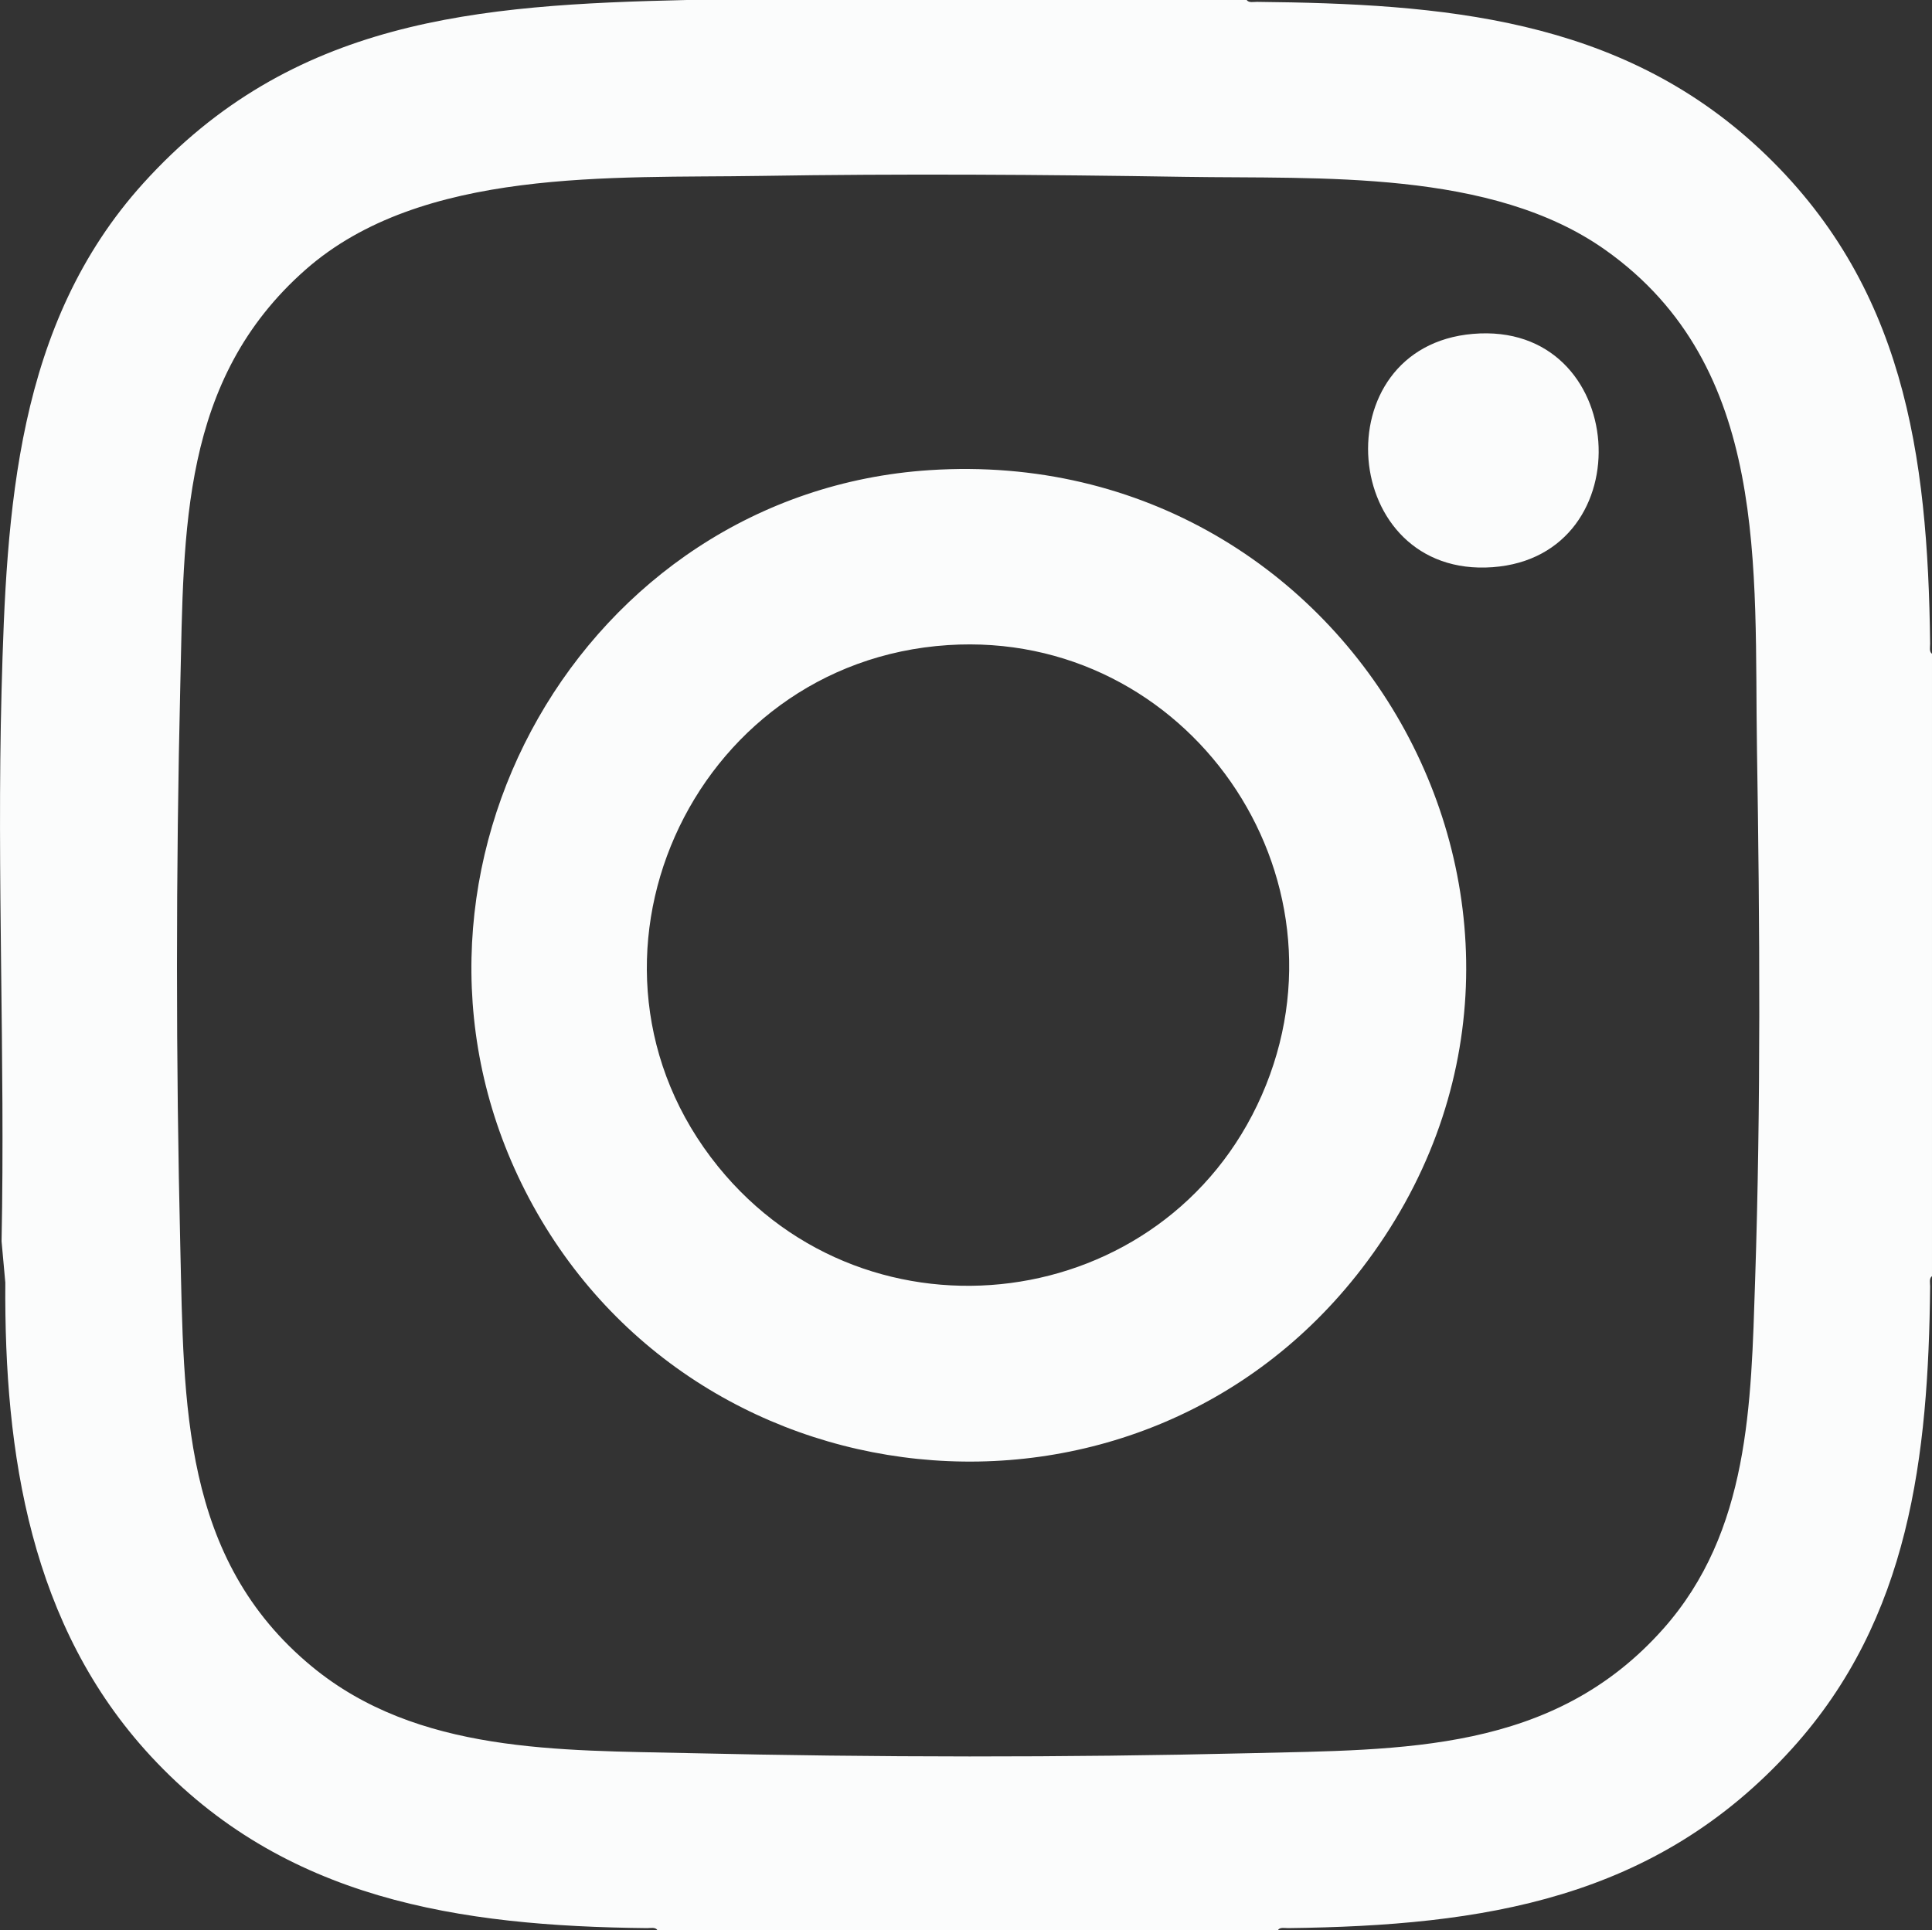
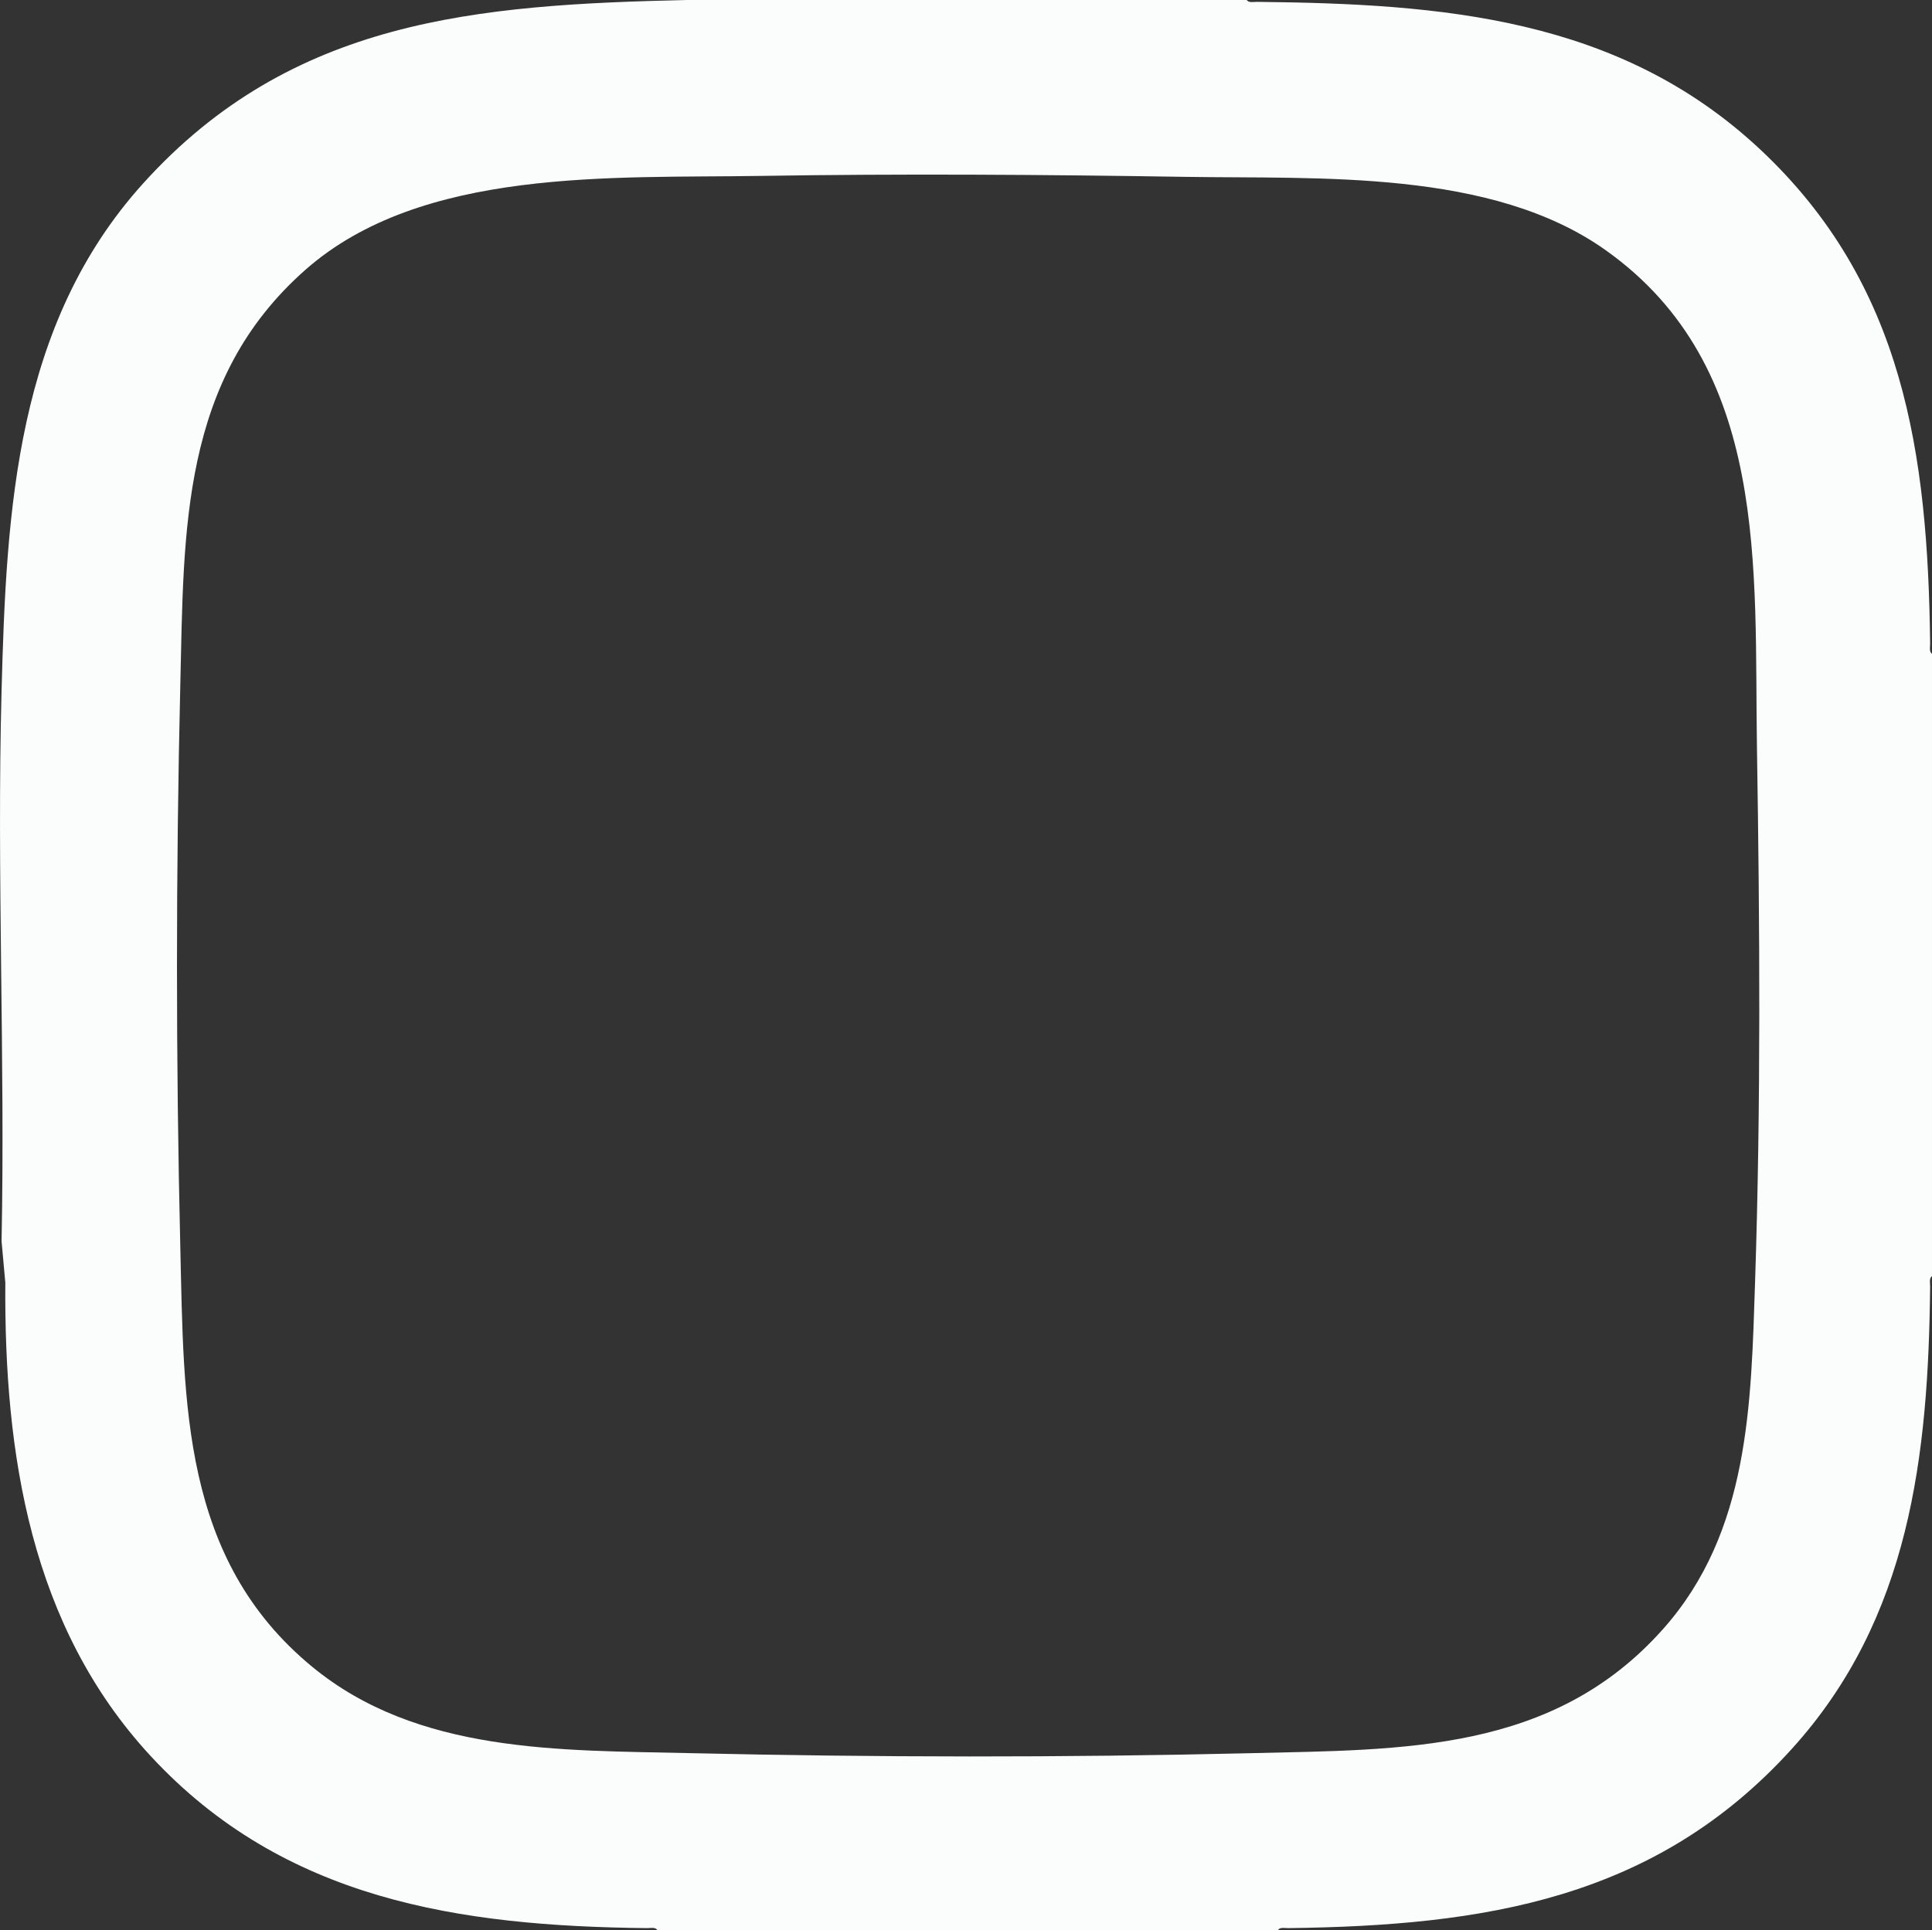
<svg xmlns="http://www.w3.org/2000/svg" id="Layer_1" data-name="Layer 1" viewBox="0 0 519.34 518.93">
  <rect x="0" y="0" width="519.34" height="518.93" fill="#333333" stroke="none" />
  <defs>
    <style>.cls-1{fill:#fbfcfc}</style>
  </defs>
  <g id="E4cjkd.tif">
    <path d="M335.14 0c.51.82 1.88.49 2.72.5 49.6.52 97.26 4.13 135.2 39.59 38.85 36.32 45.15 82.05 45.78 132.97.01.84-.32 2.2.5 2.72v167.36c-.82.51-.5 1.88-.5 2.72-.48 45.51-5.39 89.24-37.12 124.3-36.73 40.6-82.96 47.61-135.45 48.26-.84.01-2.2-.32-2.72.5H176.68c-.51-.82-1.88-.5-2.72-.5-50.5-.53-97.67-7.58-133.47-46.28C8.24 437.26 1.1 391.01 1.43 344.86L.42 333.74c.98-49.29-1.31-98.78 0-148.05 1.29-48.57 3.85-98.54 38.11-136.43C78.46 5.09 128.3 1.27 184.61 0h150.53ZM204.19 47.3c-39.36.64-90.83-2.33-122.08 25.23-33.55 29.58-32.66 70-33.64 111.44-1.19 50.23-1.2 101.26 0 151.48 1 41.87.27 83.69 35.4 112.66 28.37 23.4 66.67 22.46 101.52 23.26 49.89 1.15 100.59 1.22 150.47.02 41.35-1 81.61-.1 111.21-33.41 23.26-26.17 23.63-60.53 24.72-93.62 1.57-47.53 1.26-95.47.5-143.06-.78-48.55 3.57-102.64-40.72-134.07-30.72-21.79-76.87-19.09-113.03-19.68-38.01-.61-76.38-.87-114.34-.25Z" class="cls-1" />
-     <path d="M249.87 126.41c115.28-7.55 186.86 122.7 116.17 214.7-60.31 78.48-182.66 65.61-225.92-23.04-40.96-83.96 16.59-185.56 109.75-191.66Zm4.95 47.04c-69.34 4.51-105.78 85.88-61.78 140.22 40.58 50.11 120.25 39.77 146.14-19.21 25.94-59.1-20.04-125.19-84.36-121.01Zm141.13-83.68c41.99-3.57 46.09 59.76 5.29 62.73-41.24 3-45.99-59.27-5.29-62.73Z" class="cls-1" />
  </g>
</svg>